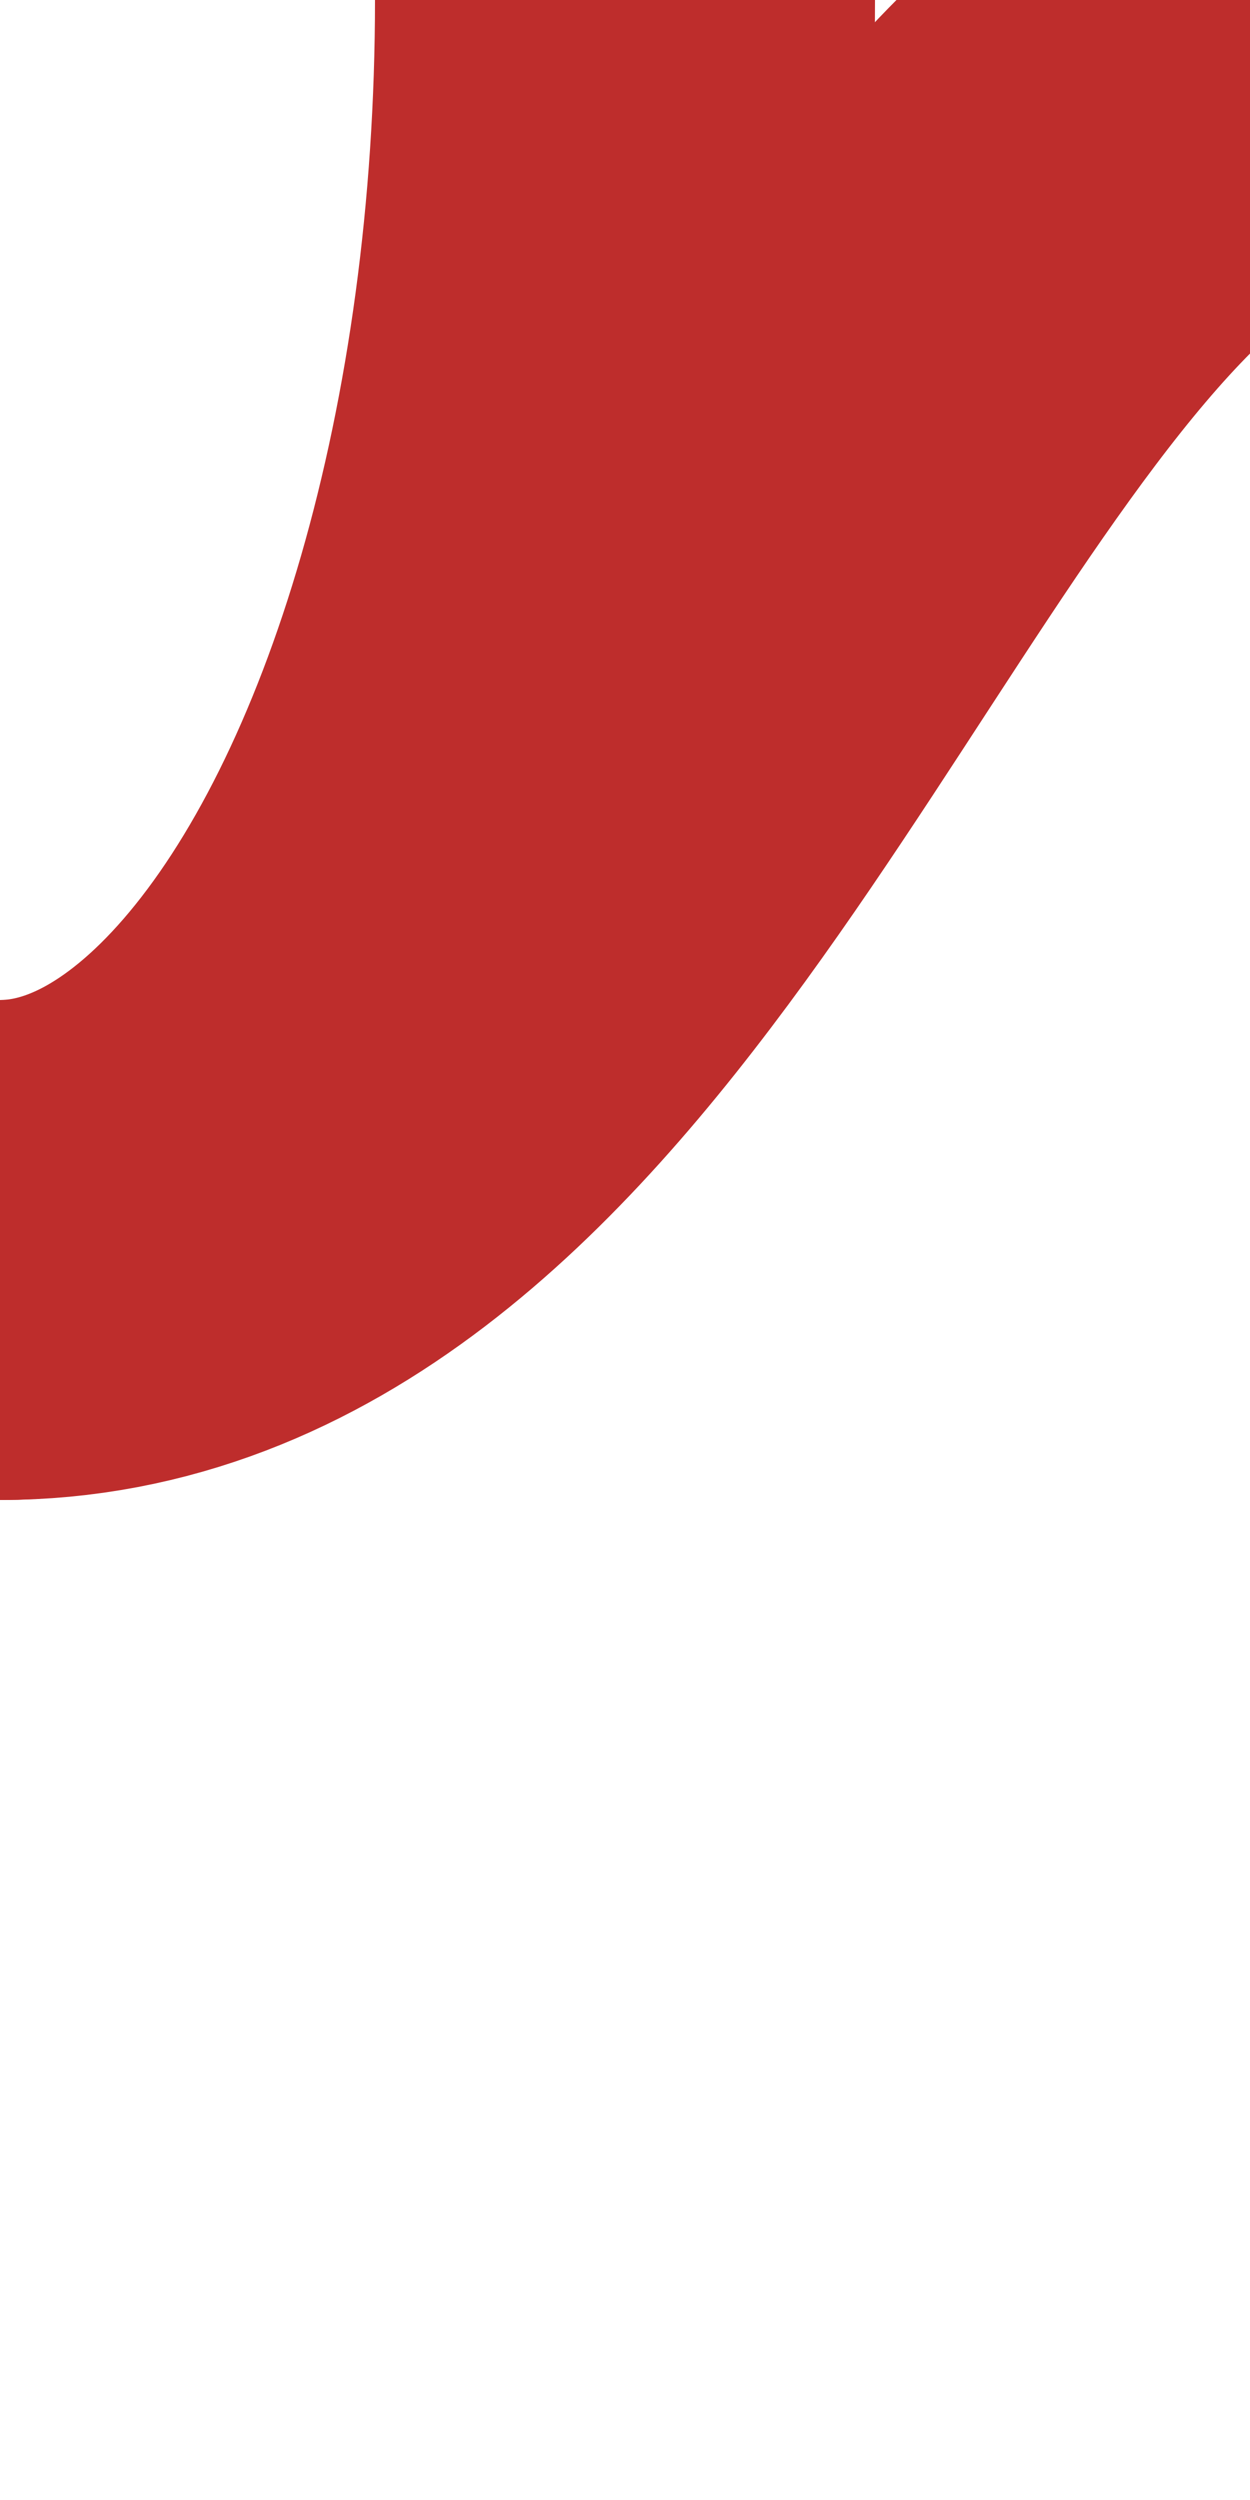
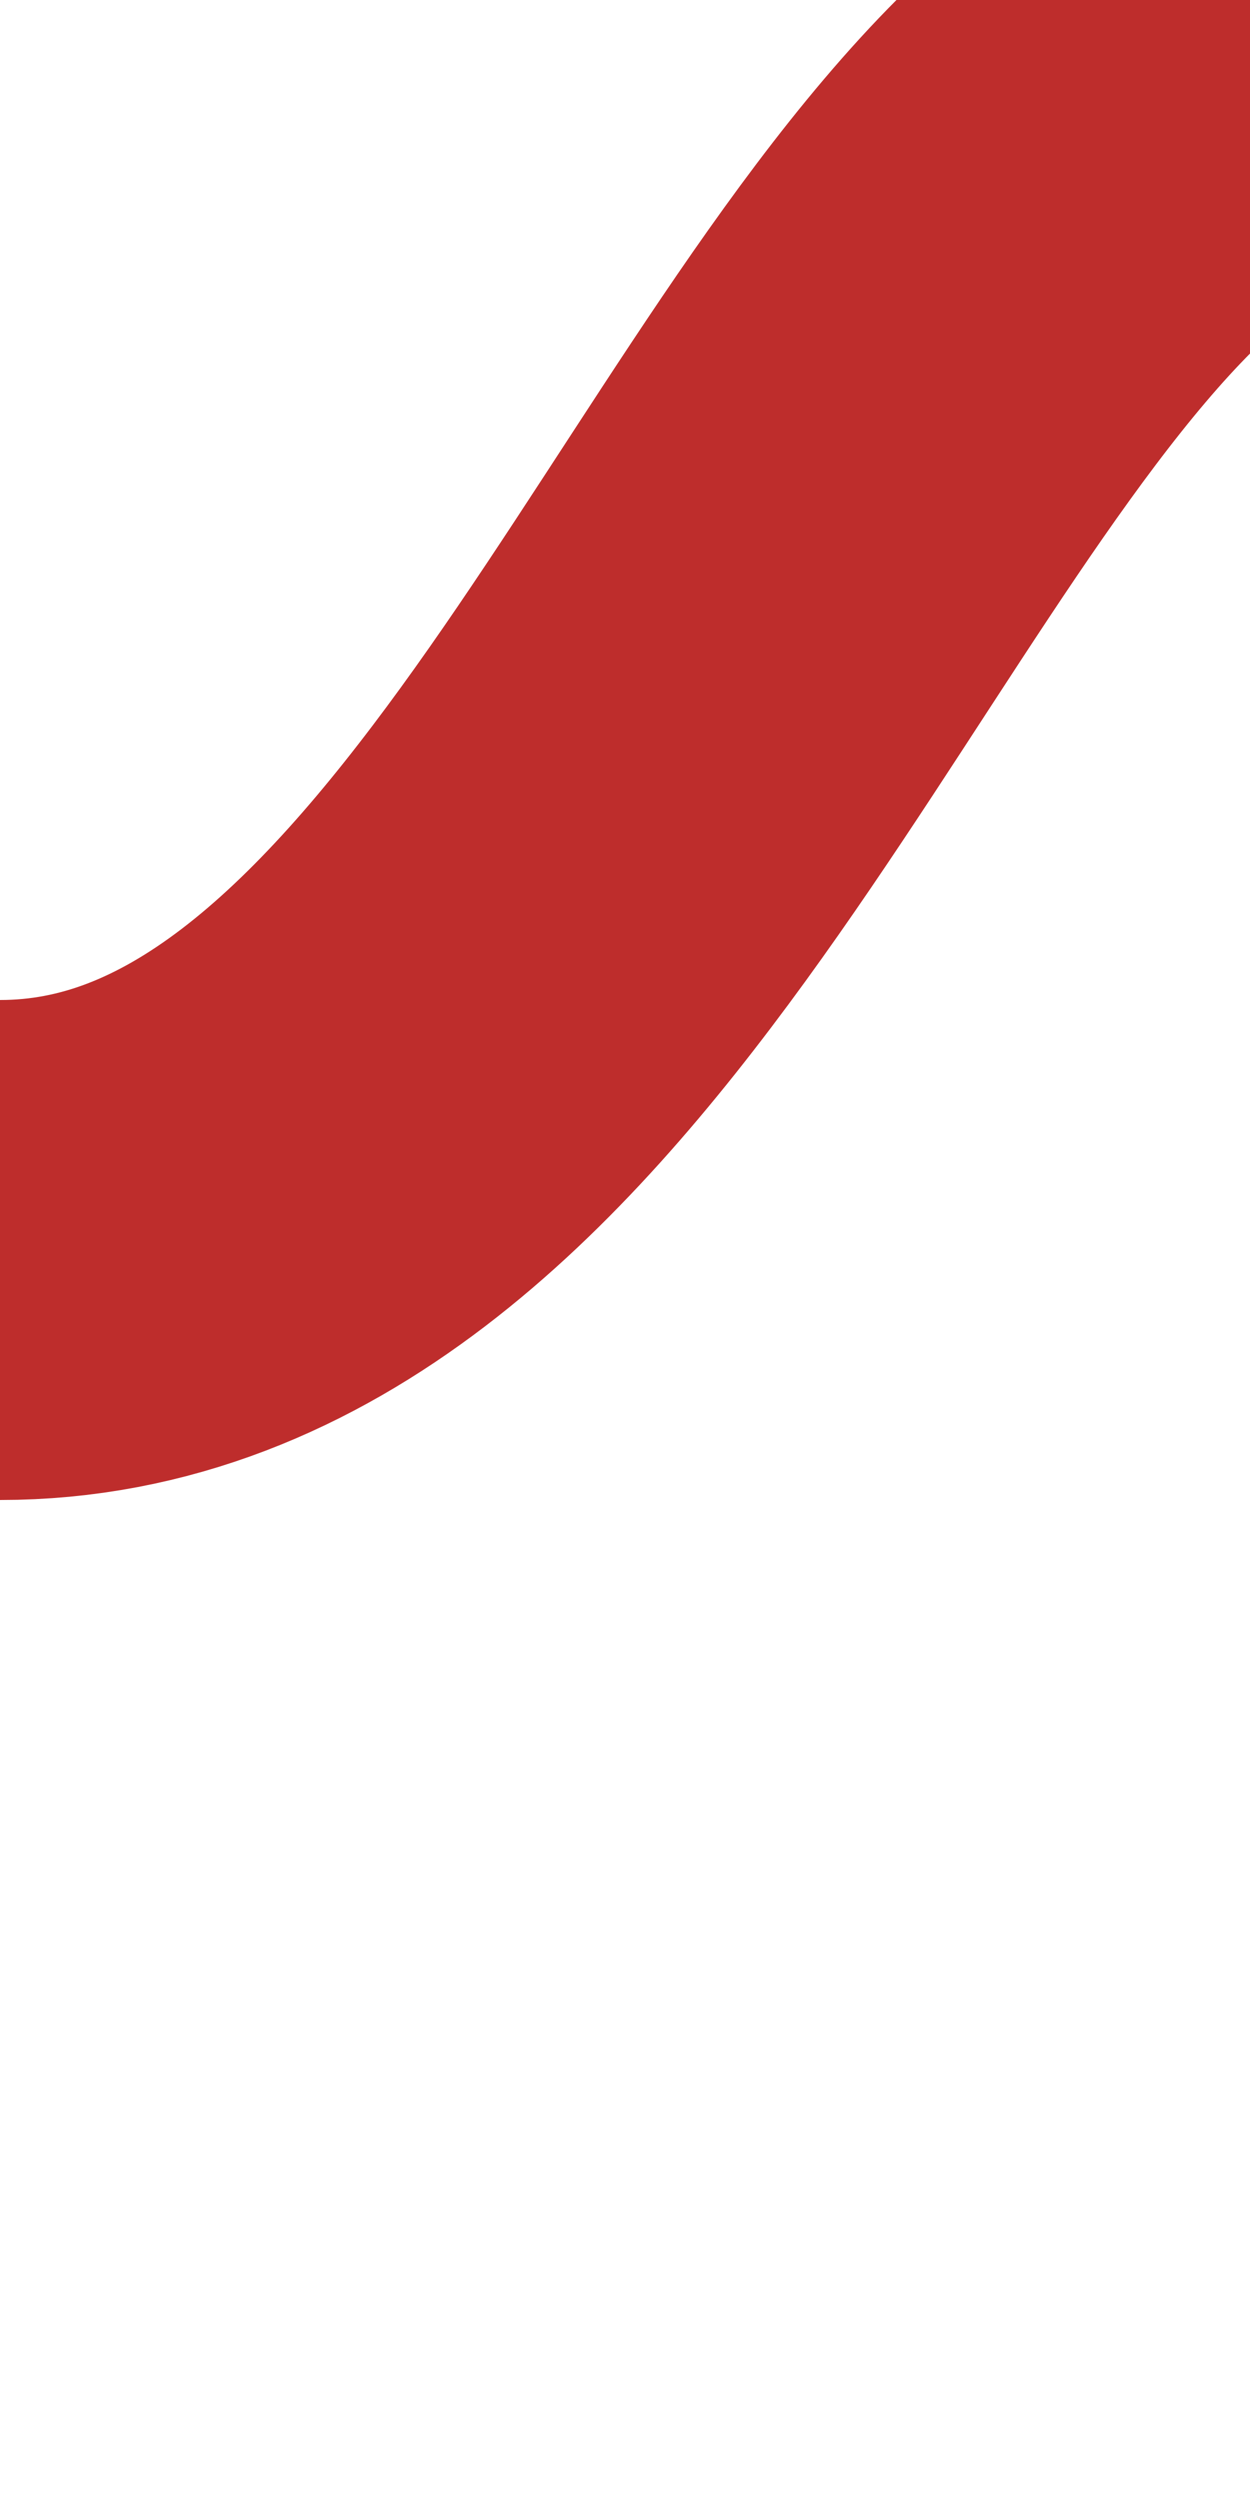
<svg xmlns="http://www.w3.org/2000/svg" width="250" height="500" viewBox="0 0 250 500">
  <title>dABZr+1g</title>
  <g stroke="#BE2D2C" stroke-width="100" fill="none">
-     <ellipse cx="0" cy="0" rx="125" ry="250" />
-   </g>
+     </g>
  <path d="M 0,250 C 100,250 150,100 215,35 L 250,0" fill="none" stroke="#BE2D2C" stroke-width="100" />
</svg>